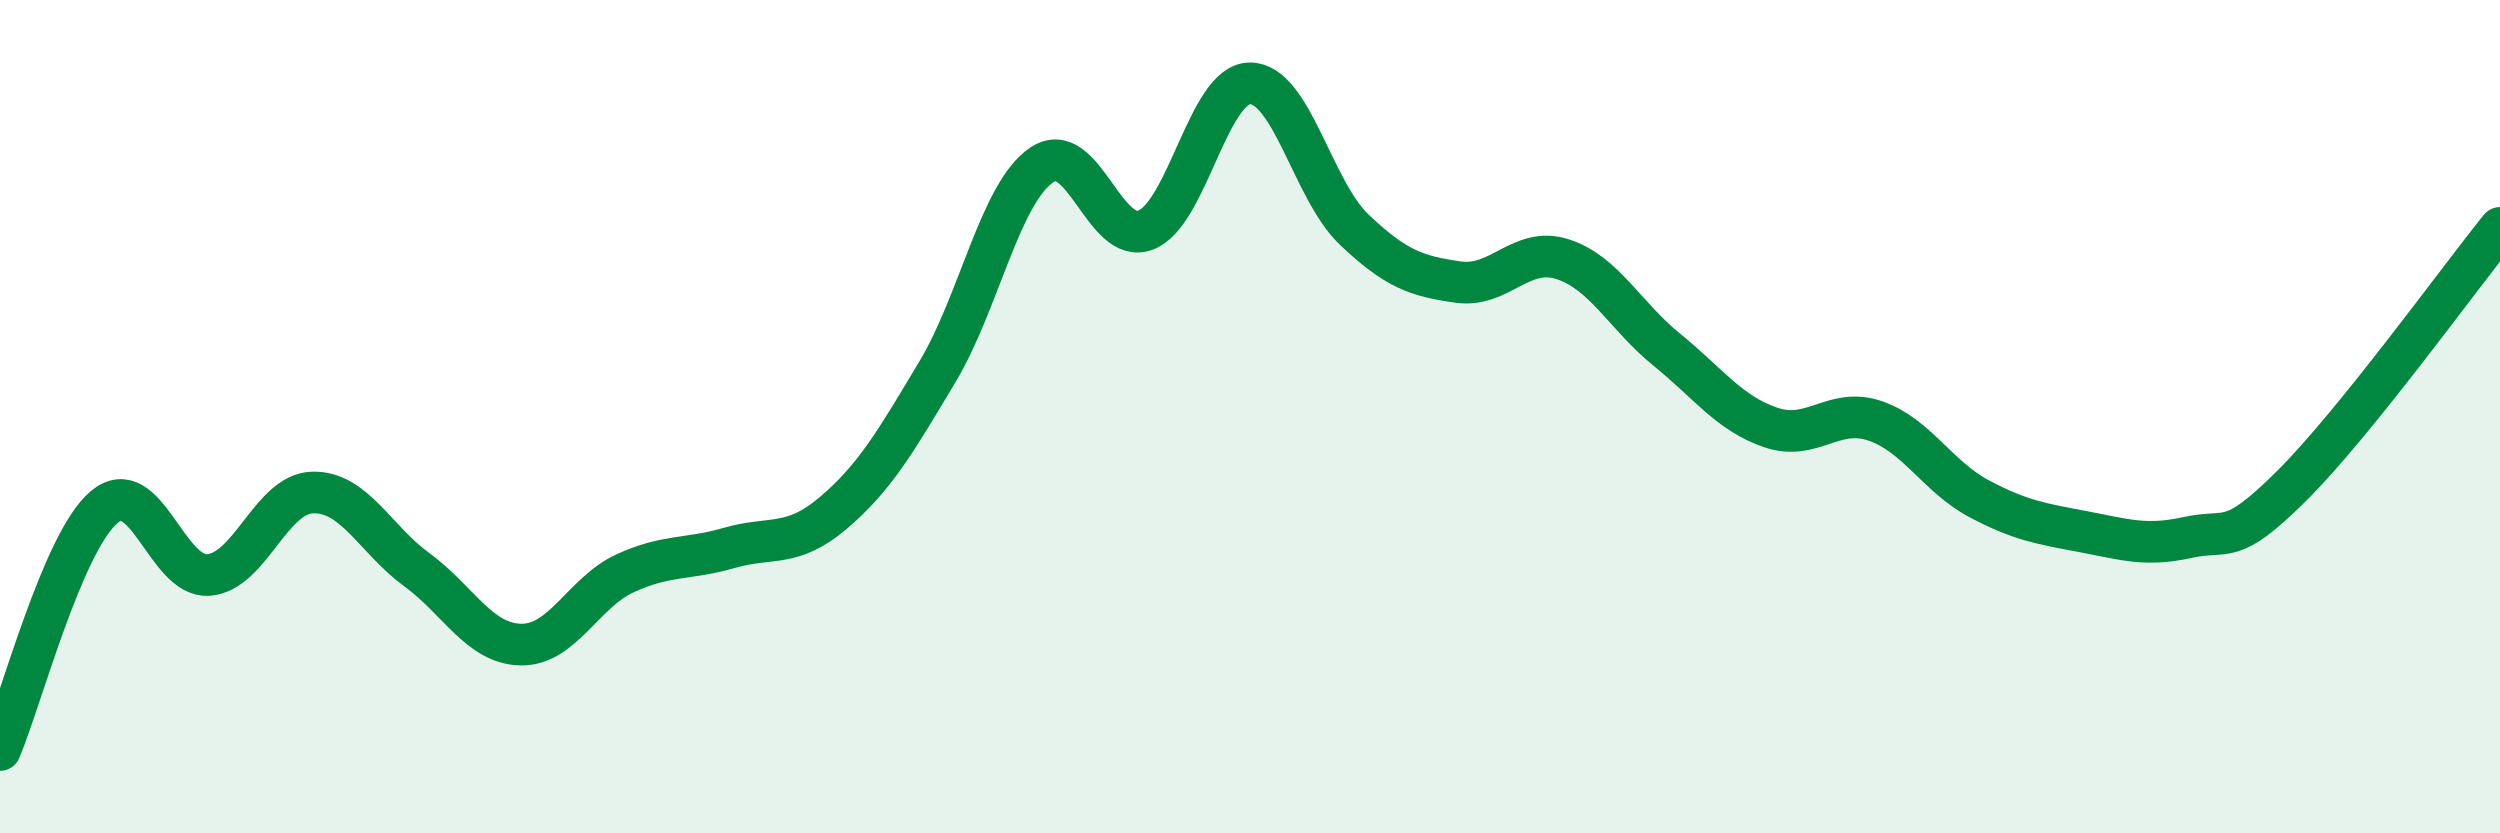
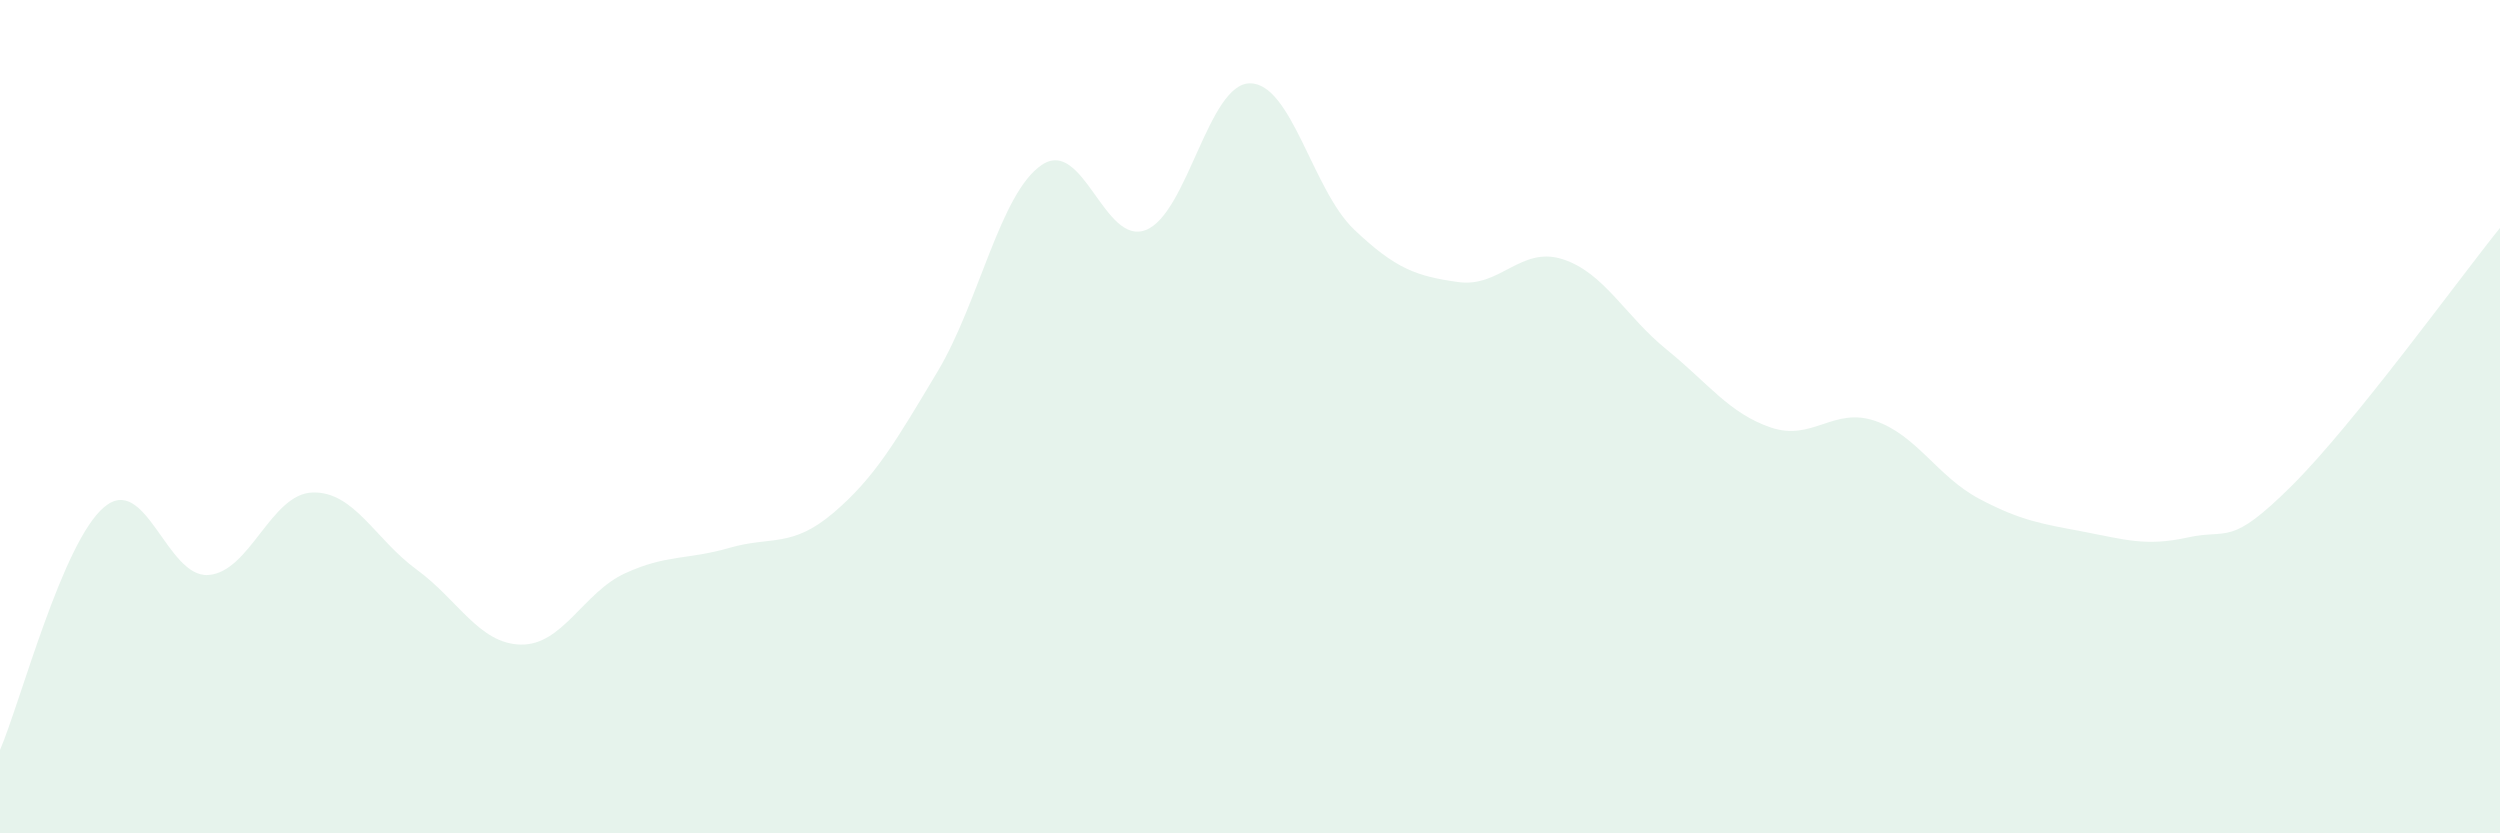
<svg xmlns="http://www.w3.org/2000/svg" width="60" height="20" viewBox="0 0 60 20">
  <path d="M 0,18 C 0.5,16.83 1.5,13.01 2.5,12.17 C 3.5,11.33 4,13.87 5,13.8 C 6,13.73 6.5,11.85 7.5,11.82 C 8.5,11.79 9,12.94 10,13.67 C 11,14.4 11.5,15.45 12.5,15.47 C 13.5,15.49 14,14.22 15,13.76 C 16,13.3 16.5,13.44 17.5,13.15 C 18.5,12.86 19,13.16 20,12.31 C 21,11.46 21.5,10.59 22.5,8.92 C 23.5,7.25 24,4.64 25,3.96 C 26,3.28 26.5,5.91 27.5,5.52 C 28.5,5.13 29,2 30,2 C 31,2 31.5,4.56 32.5,5.51 C 33.5,6.46 34,6.63 35,6.77 C 36,6.91 36.5,5.9 37.5,6.22 C 38.5,6.54 39,7.58 40,8.39 C 41,9.2 41.5,9.92 42.5,10.26 C 43.5,10.6 44,9.76 45,10.1 C 46,10.44 46.5,11.44 47.5,11.97 C 48.5,12.5 49,12.57 50,12.76 C 51,12.95 51.5,13.12 52.5,12.9 C 53.5,12.68 53.5,13.15 55,11.66 C 56.5,10.17 59,6.71 60,5.47L60 20L0 20Z" fill="#008740" opacity="0.1" stroke-linecap="round" stroke-linejoin="round" />
-   <path d="M 0,18 C 0.5,16.83 1.5,13.01 2.5,12.17 C 3.5,11.33 4,13.87 5,13.8 C 6,13.73 6.5,11.85 7.5,11.82 C 8.5,11.79 9,12.94 10,13.67 C 11,14.4 11.5,15.45 12.5,15.47 C 13.5,15.49 14,14.22 15,13.76 C 16,13.3 16.5,13.44 17.5,13.15 C 18.5,12.86 19,13.16 20,12.31 C 21,11.46 21.5,10.59 22.5,8.92 C 23.5,7.25 24,4.64 25,3.96 C 26,3.28 26.5,5.91 27.5,5.52 C 28.5,5.13 29,2 30,2 C 31,2 31.5,4.56 32.5,5.51 C 33.5,6.46 34,6.63 35,6.77 C 36,6.91 36.5,5.9 37.5,6.22 C 38.5,6.54 39,7.58 40,8.39 C 41,9.2 41.5,9.92 42.5,10.26 C 43.5,10.6 44,9.76 45,10.1 C 46,10.44 46.5,11.44 47.5,11.97 C 48.5,12.5 49,12.57 50,12.76 C 51,12.95 51.5,13.12 52.5,12.9 C 53.5,12.68 53.5,13.15 55,11.66 C 56.5,10.17 59,6.71 60,5.47" stroke="#008740" stroke-width="1" fill="none" stroke-linecap="round" stroke-linejoin="round" />
</svg>